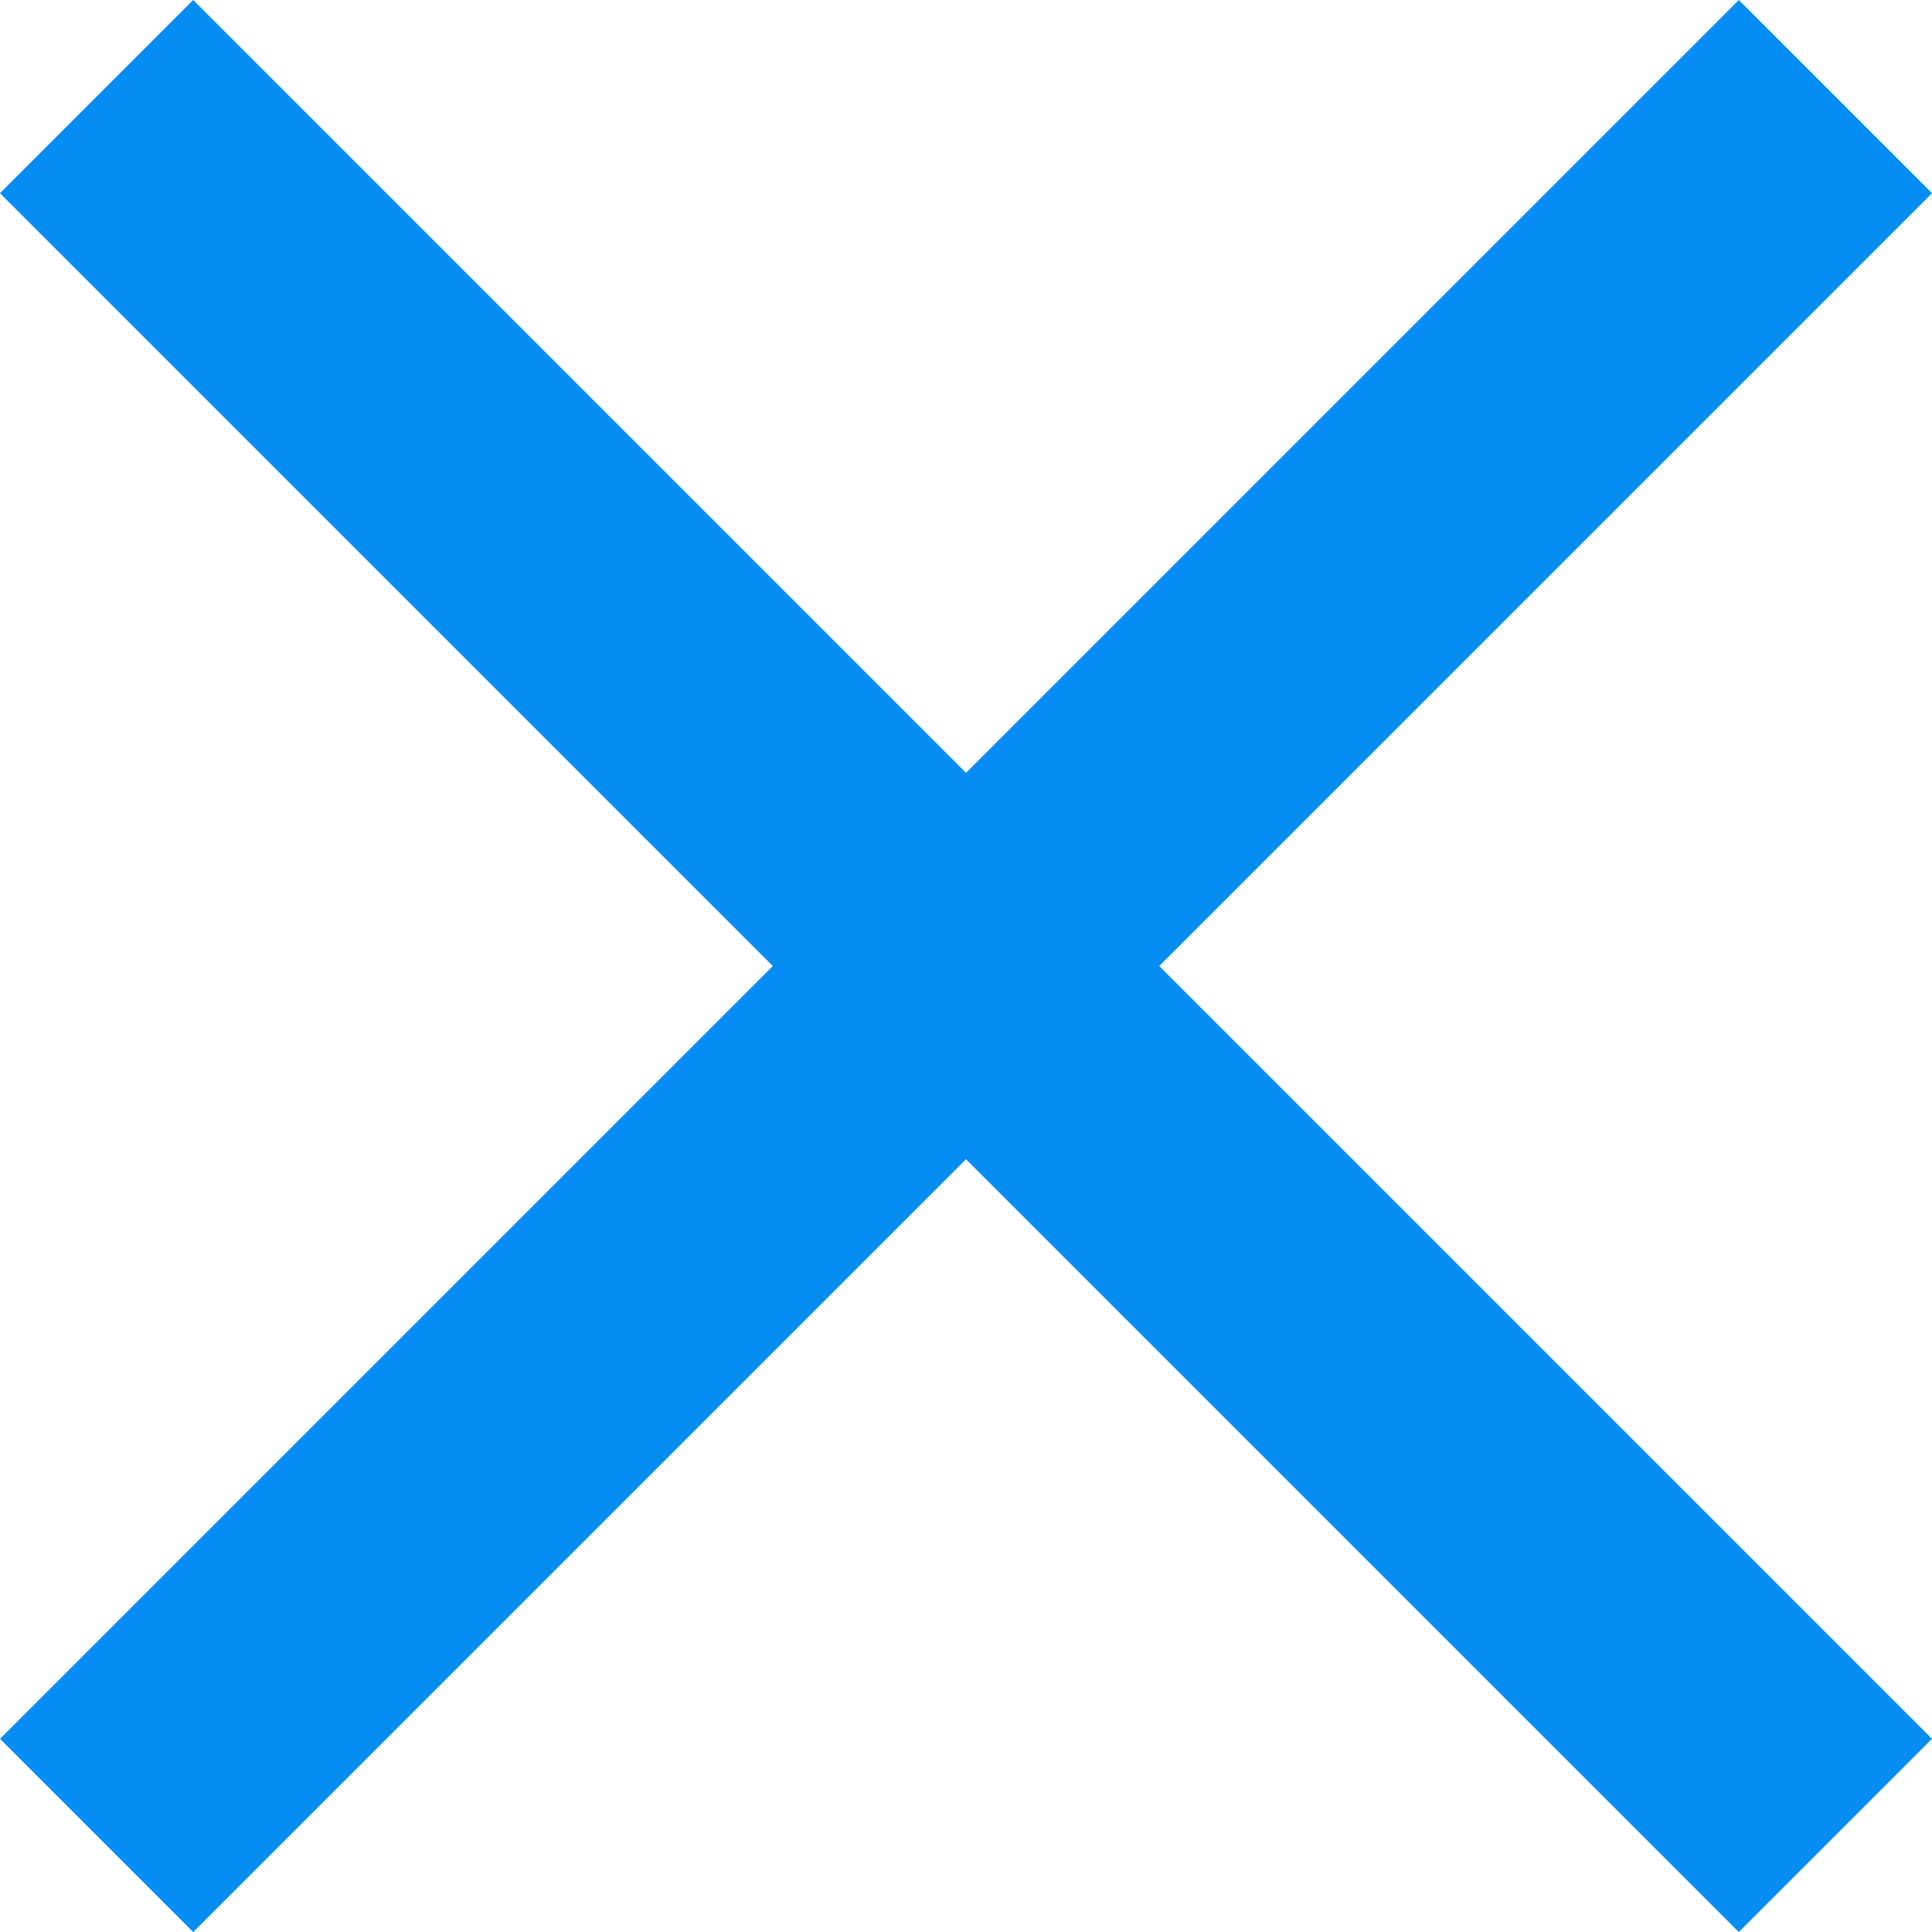
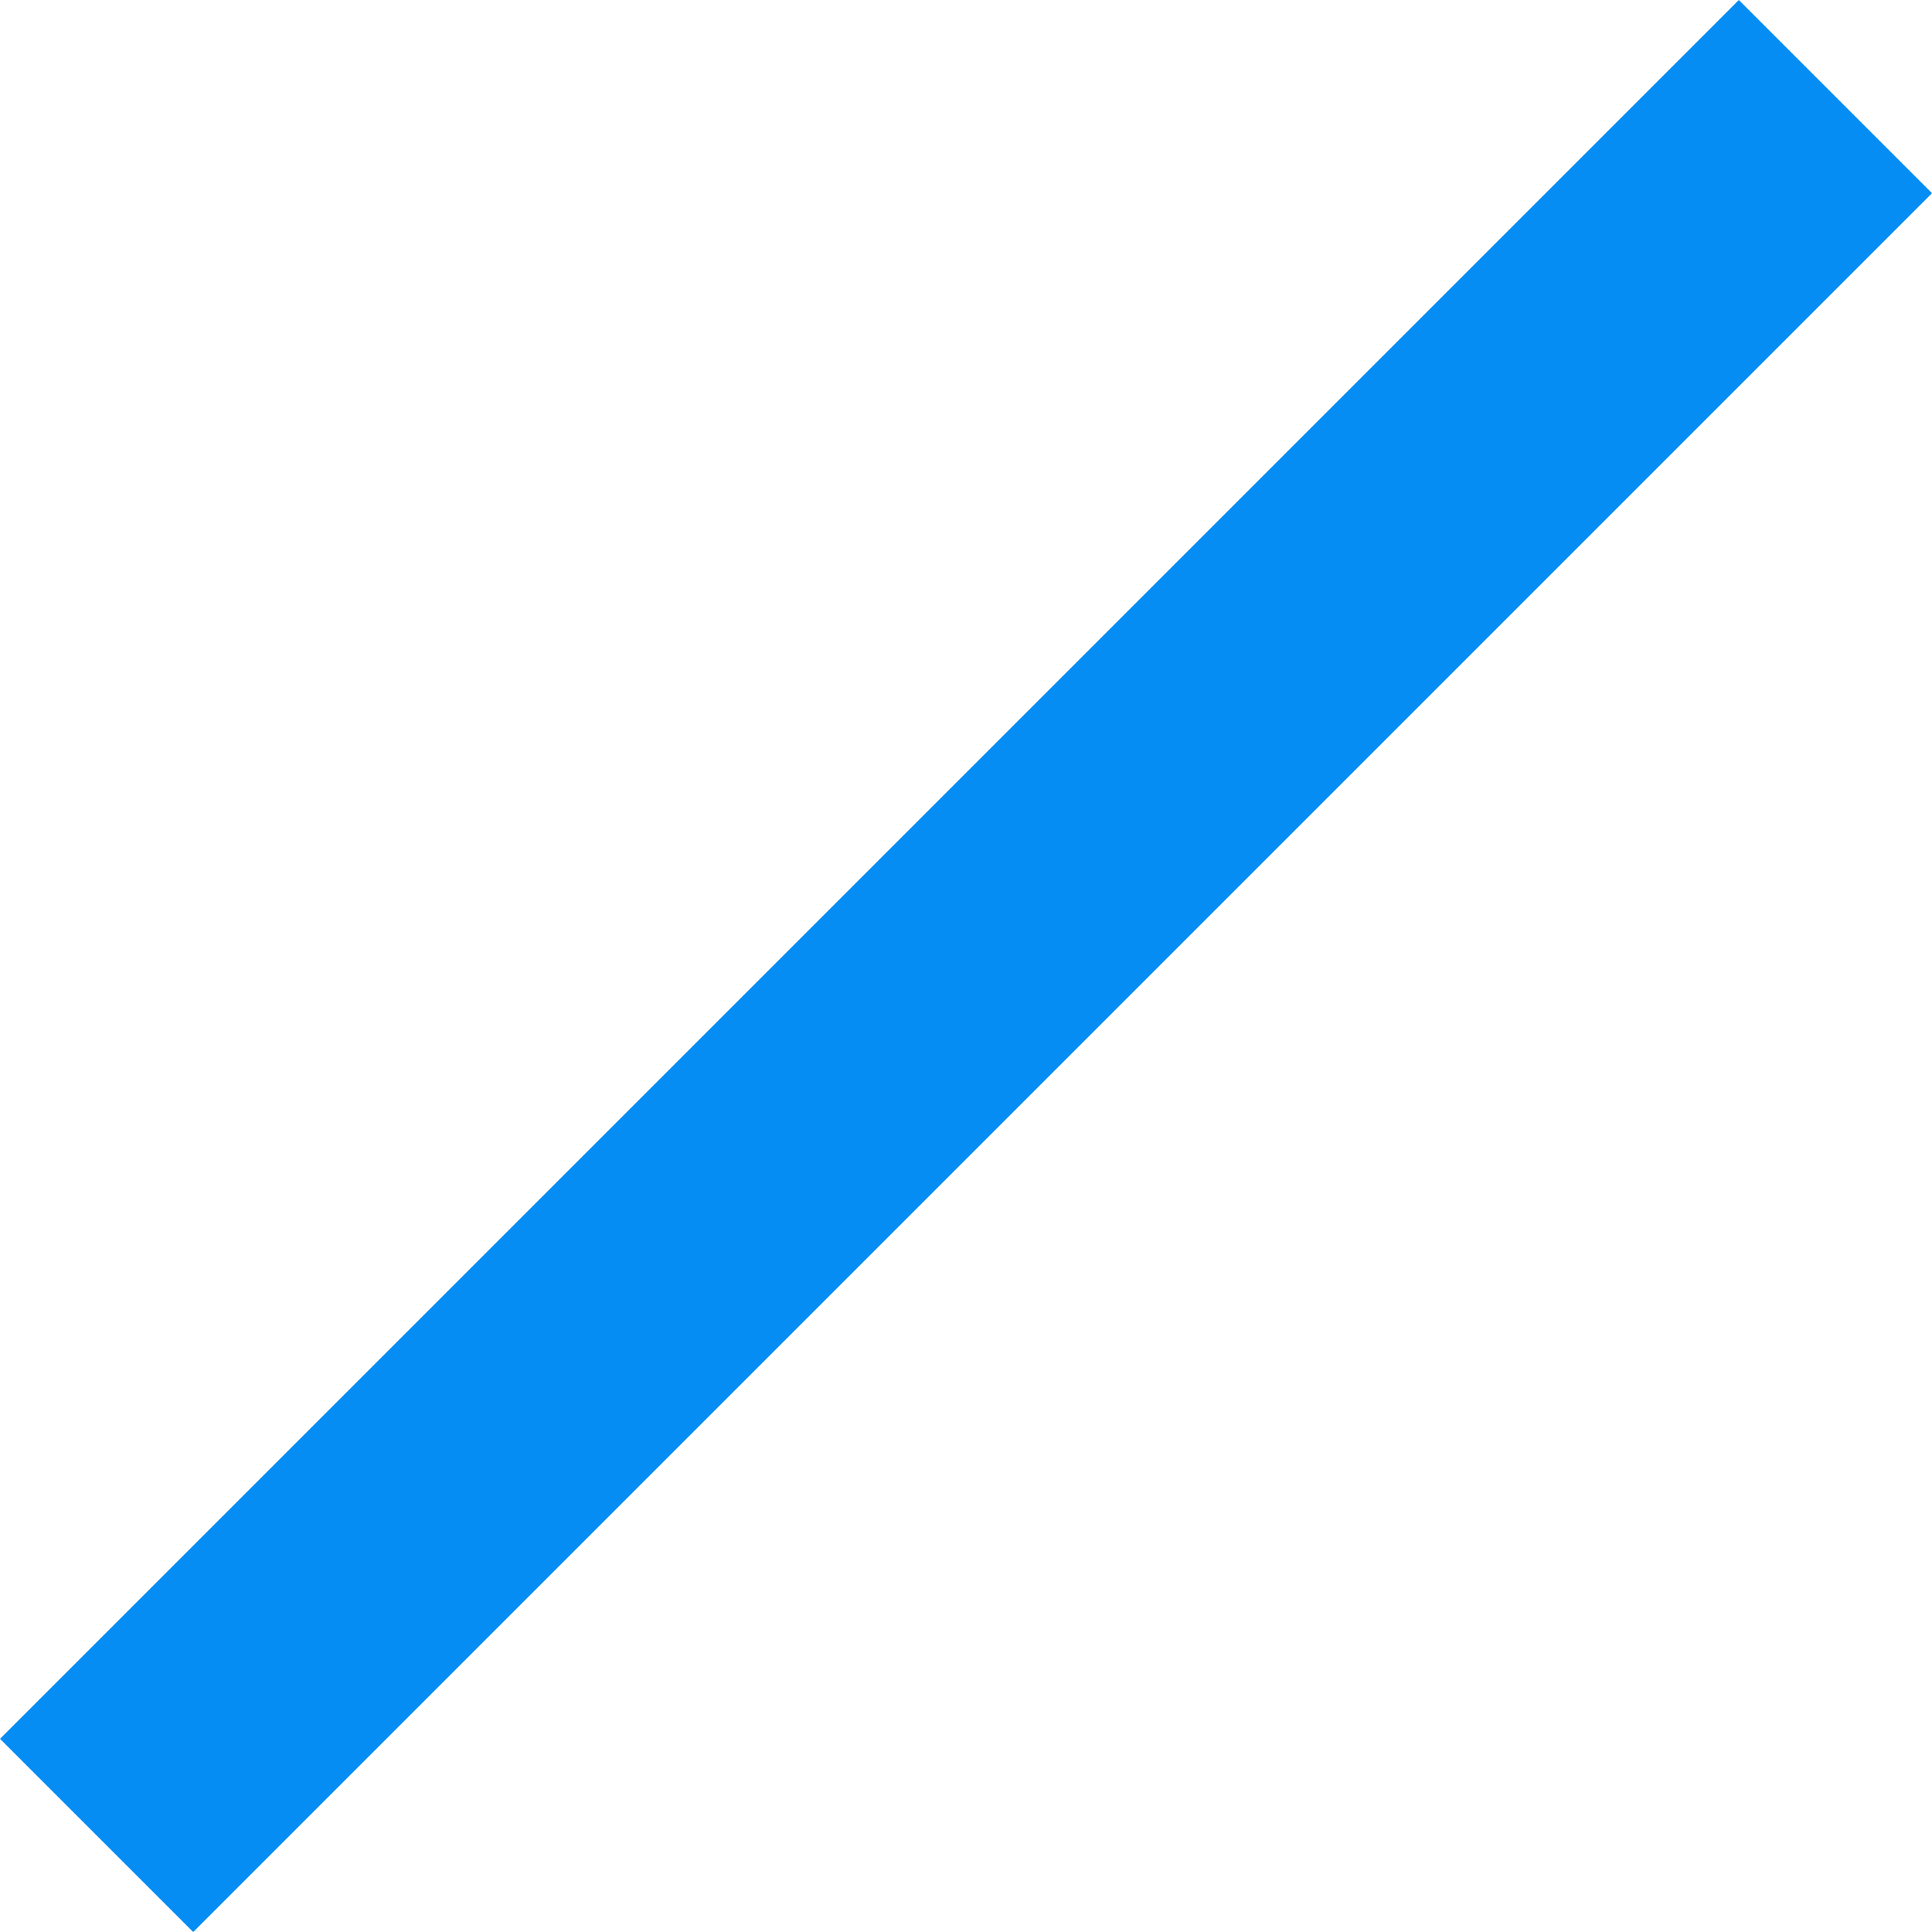
<svg xmlns="http://www.w3.org/2000/svg" width="28.284" height="28.284" viewBox="0 0 28.284 28.284">
  <g id="Group_37" data-name="Group 37" transform="translate(-261.858 -55.858)">
-     <rect id="Rectangle_110" data-name="Rectangle 110" width="36" height="4" transform="translate(264.686 55.858) rotate(45)" fill="#068df3" />
    <rect id="Rectangle_112" data-name="Rectangle 112" width="36" height="4" transform="translate(261.858 81.314) rotate(-45)" fill="#068df3" />
  </g>
</svg>